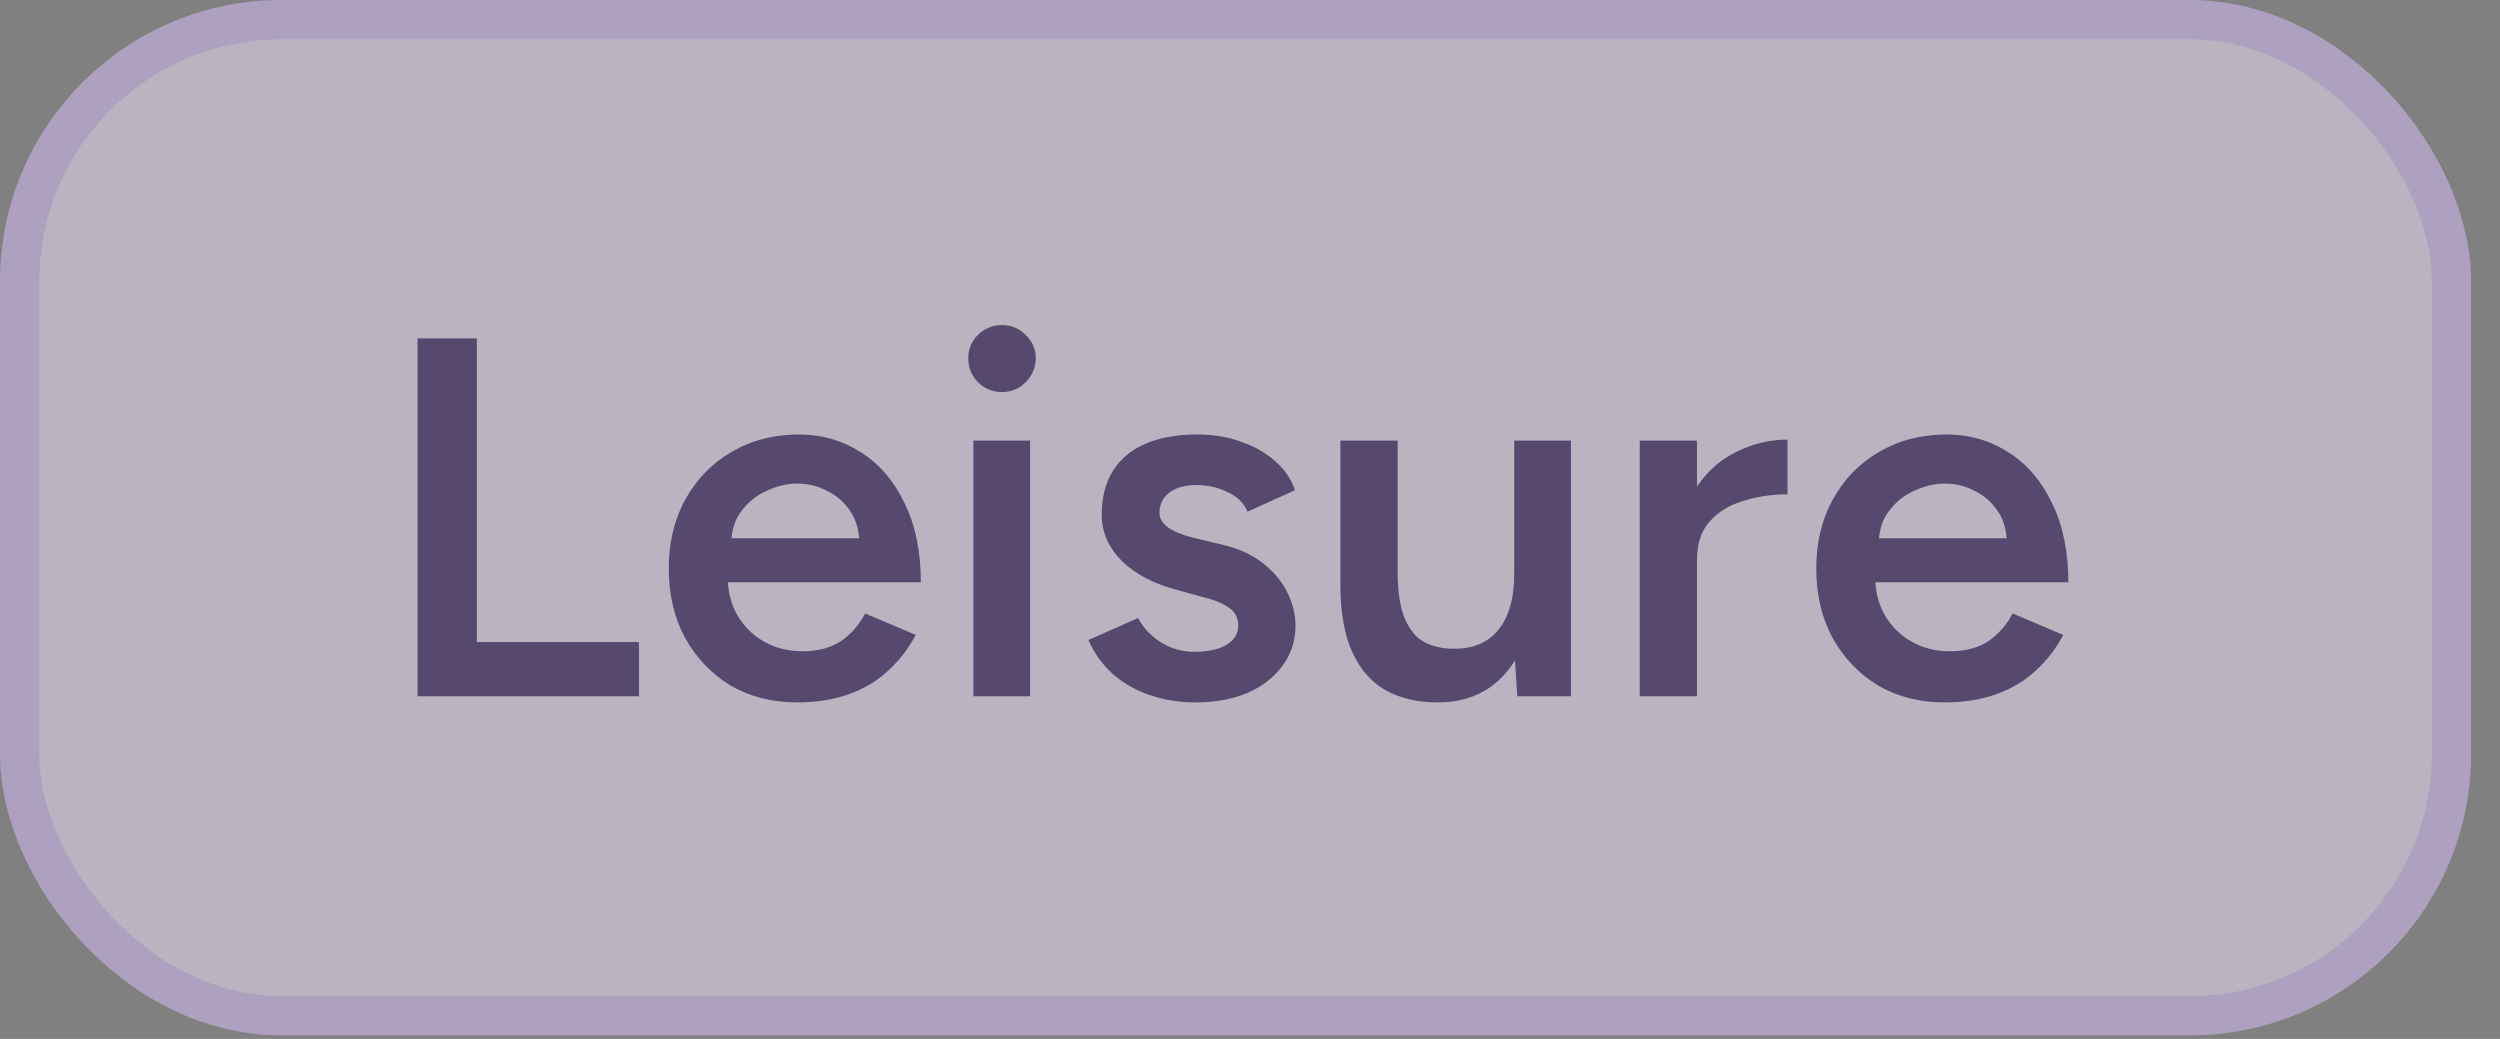
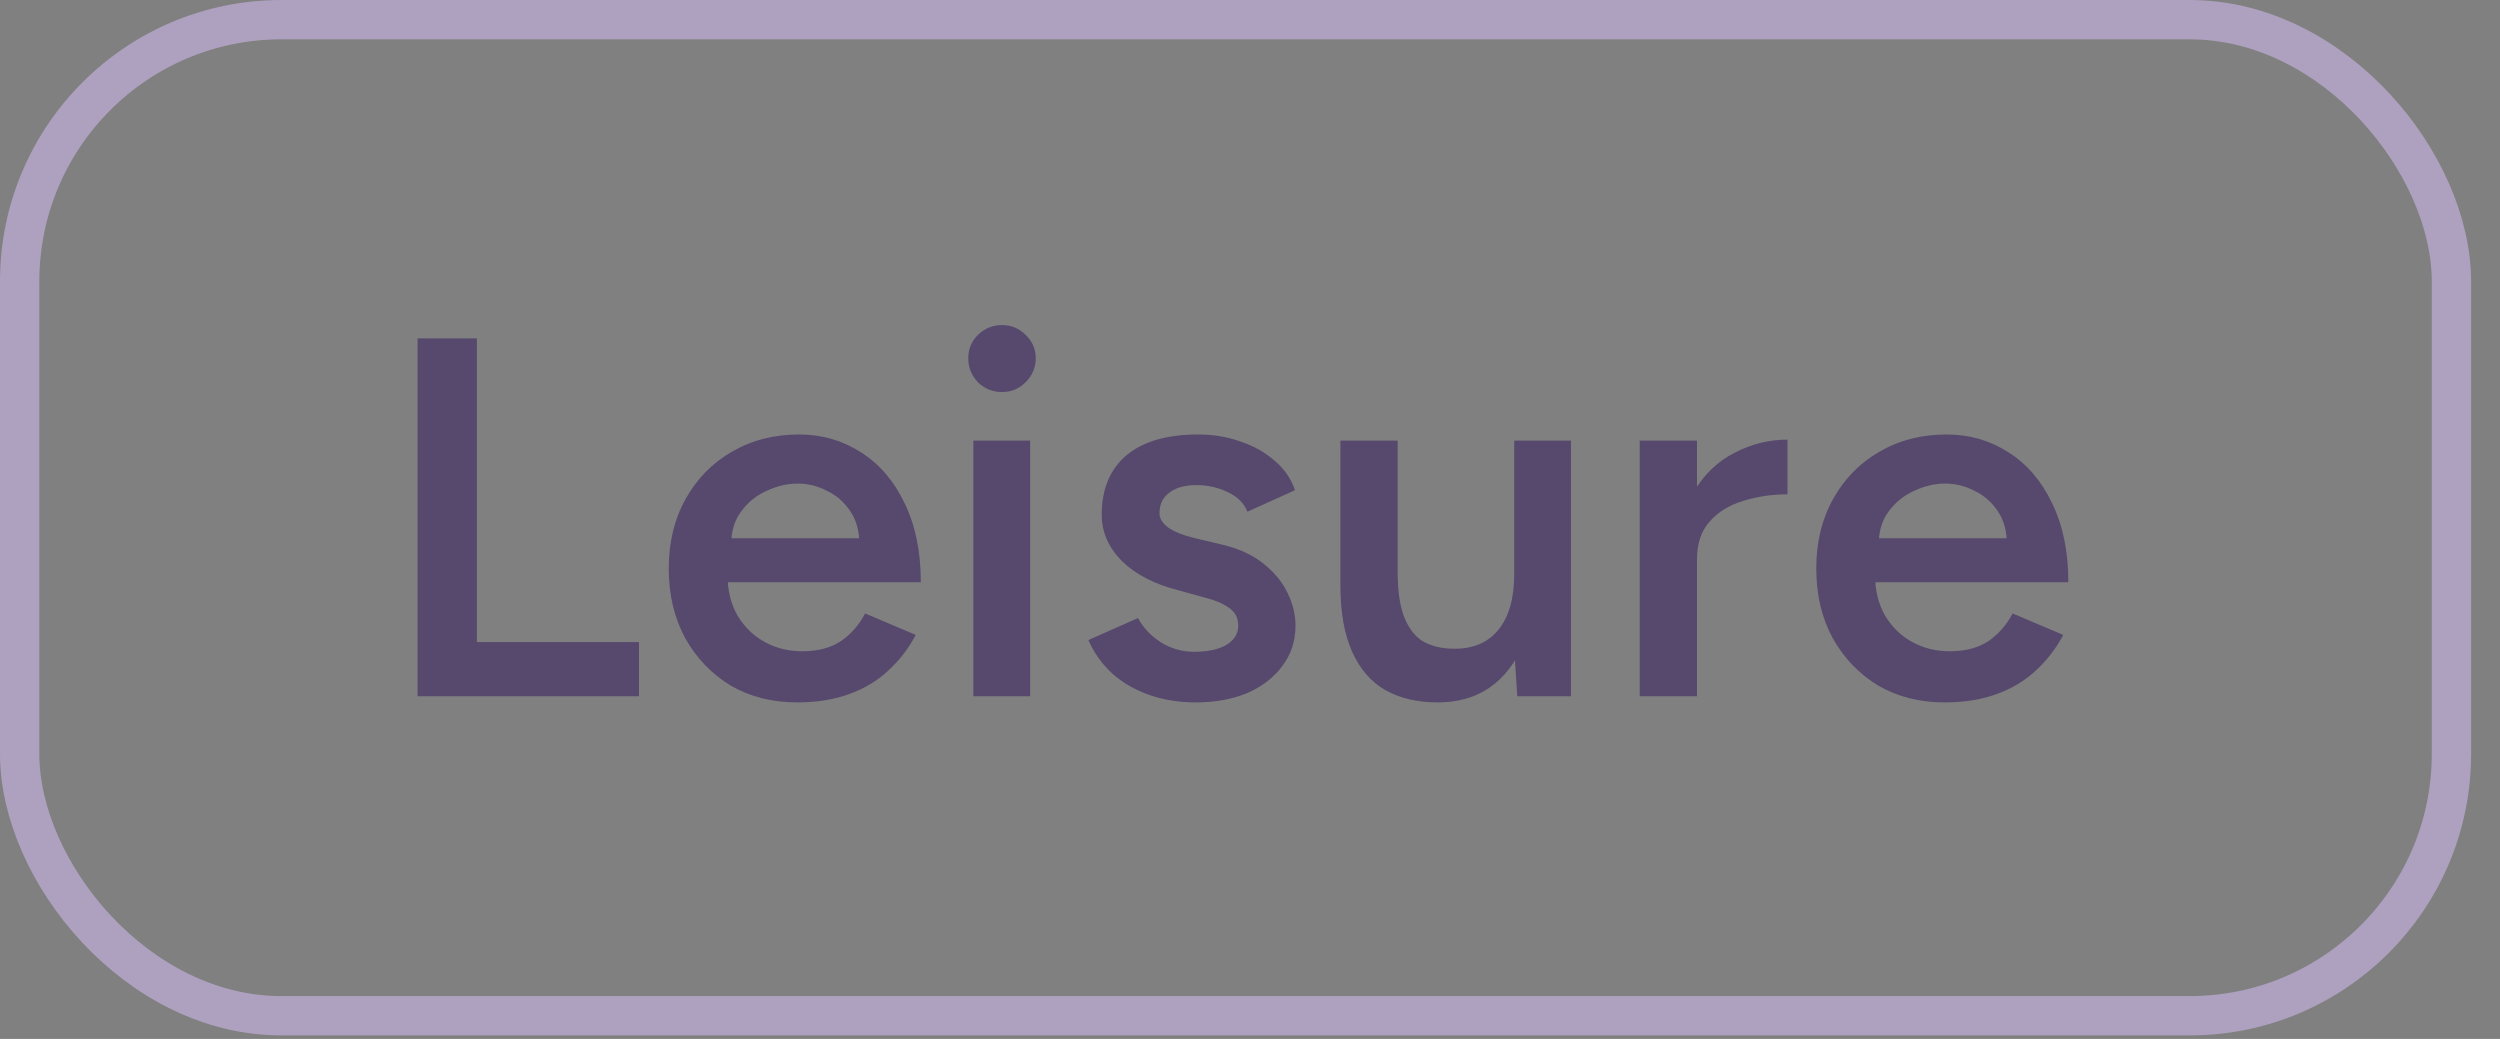
<svg xmlns="http://www.w3.org/2000/svg" width="77" height="32" viewBox="0 0 77 32" fill="none">
  <rect x="0" y="0" width="77" height="32" fill="#808080" stroke="none" />
  <g opacity="0.5">
-     <rect x="0.606" y="0.606" width="74.898" height="30.679" rx="8.06" fill="#F1E8FF" />
    <rect x="0.606" y="0.606" width="74.898" height="30.679" rx="8.06" stroke="#DCC2FE" stroke-width="1.211" />
    <path d="M12.861 21.445V10.422H14.688V19.776H19.68V21.445H12.861ZM24.551 21.634C23.784 21.634 23.102 21.461 22.503 21.114C21.916 20.757 21.448 20.269 21.102 19.65C20.766 19.03 20.598 18.317 20.598 17.508C20.598 16.7 20.771 15.986 21.118 15.367C21.464 14.747 21.936 14.264 22.535 13.918C23.144 13.561 23.837 13.382 24.614 13.382C25.317 13.382 25.952 13.566 26.519 13.933C27.086 14.29 27.532 14.81 27.858 15.492C28.194 16.175 28.361 16.988 28.361 17.933H22.173L22.409 17.713C22.409 18.196 22.514 18.616 22.724 18.973C22.934 19.319 23.212 19.587 23.558 19.776C23.905 19.965 24.288 20.059 24.708 20.059C25.191 20.059 25.59 19.954 25.905 19.744C26.22 19.524 26.466 19.24 26.645 18.894L28.204 19.555C27.984 19.975 27.7 20.343 27.354 20.658C27.018 20.973 26.613 21.214 26.141 21.382C25.679 21.55 25.149 21.634 24.551 21.634ZM22.519 16.799L22.267 16.579H26.708L26.472 16.799C26.472 16.369 26.377 16.017 26.188 15.744C25.999 15.461 25.758 15.251 25.464 15.114C25.18 14.967 24.881 14.894 24.566 14.894C24.251 14.894 23.936 14.967 23.622 15.114C23.306 15.251 23.044 15.461 22.834 15.744C22.624 16.017 22.519 16.369 22.519 16.799ZM29.98 21.445V13.571H31.728V21.445H29.98ZM30.862 12.075C30.578 12.075 30.332 11.976 30.122 11.776C29.922 11.566 29.823 11.319 29.823 11.036C29.823 10.752 29.922 10.511 30.122 10.312C30.332 10.112 30.578 10.012 30.862 10.012C31.145 10.012 31.387 10.112 31.586 10.312C31.796 10.511 31.901 10.752 31.901 11.036C31.901 11.319 31.796 11.566 31.586 11.776C31.387 11.976 31.145 12.075 30.862 12.075ZM36.83 21.634C36.305 21.634 35.822 21.555 35.382 21.398C34.941 21.24 34.563 21.02 34.248 20.736C33.933 20.442 33.691 20.101 33.523 19.713L35.051 19.036C35.208 19.33 35.439 19.576 35.744 19.776C36.059 19.975 36.405 20.075 36.783 20.075C37.193 20.075 37.518 20.007 37.759 19.87C38.011 19.723 38.137 19.524 38.137 19.272C38.137 19.03 38.043 18.847 37.854 18.721C37.665 18.584 37.397 18.474 37.051 18.39L36.311 18.185C35.565 17.996 34.983 17.697 34.563 17.288C34.143 16.868 33.933 16.39 33.933 15.855C33.933 15.067 34.185 14.458 34.689 14.028C35.203 13.598 35.938 13.382 36.893 13.382C37.376 13.382 37.817 13.456 38.216 13.603C38.626 13.739 38.977 13.939 39.271 14.201C39.565 14.453 39.77 14.752 39.885 15.099L38.421 15.76C38.316 15.498 38.116 15.298 37.822 15.162C37.528 15.015 37.203 14.941 36.846 14.941C36.489 14.941 36.211 15.02 36.011 15.178C35.812 15.325 35.712 15.534 35.712 15.807C35.712 15.965 35.801 16.112 35.98 16.248C36.158 16.374 36.416 16.479 36.752 16.563L37.681 16.784C38.195 16.91 38.615 17.109 38.941 17.382C39.266 17.645 39.507 17.944 39.665 18.28C39.822 18.605 39.901 18.936 39.901 19.272C39.901 19.744 39.765 20.159 39.492 20.516C39.229 20.873 38.867 21.151 38.405 21.351C37.943 21.54 37.418 21.634 36.83 21.634ZM46.733 21.445L46.638 19.996V13.571H48.386V21.445H46.733ZM41.284 17.603V13.571H43.048V17.603H41.284ZM43.048 17.603C43.048 18.222 43.121 18.705 43.268 19.051C43.415 19.398 43.615 19.639 43.867 19.776C44.129 19.912 44.428 19.98 44.764 19.98C45.363 19.991 45.825 19.797 46.15 19.398C46.475 18.999 46.638 18.427 46.638 17.681H47.3C47.3 18.511 47.174 19.225 46.922 19.823C46.68 20.411 46.334 20.862 45.882 21.177C45.441 21.482 44.906 21.634 44.276 21.634C43.657 21.634 43.121 21.508 42.67 21.256C42.229 21.004 41.888 20.61 41.646 20.075C41.405 19.54 41.284 18.852 41.284 18.012V17.603H43.048ZM51.669 17.256C51.669 16.406 51.832 15.708 52.157 15.162C52.483 14.616 52.903 14.212 53.417 13.949C53.942 13.676 54.488 13.54 55.055 13.54V15.225C54.572 15.225 54.115 15.293 53.685 15.43C53.265 15.555 52.923 15.765 52.661 16.059C52.398 16.353 52.267 16.742 52.267 17.225L51.669 17.256ZM50.504 21.445V13.571H52.267V21.445H50.504ZM59.894 21.634C59.127 21.634 58.445 21.461 57.846 21.114C57.258 20.757 56.791 20.269 56.445 19.65C56.109 19.03 55.941 18.317 55.941 17.508C55.941 16.7 56.114 15.986 56.461 15.367C56.807 14.747 57.279 14.264 57.878 13.918C58.487 13.561 59.18 13.382 59.957 13.382C60.66 13.382 61.295 13.566 61.862 13.933C62.429 14.29 62.875 14.81 63.201 15.492C63.537 16.175 63.705 16.988 63.705 17.933H57.516L57.752 17.713C57.752 18.196 57.857 18.616 58.067 18.973C58.277 19.319 58.555 19.587 58.901 19.776C59.248 19.965 59.631 20.059 60.051 20.059C60.534 20.059 60.933 19.954 61.248 19.744C61.563 19.524 61.81 19.24 61.988 18.894L63.547 19.555C63.327 19.975 63.043 20.343 62.697 20.658C62.361 20.973 61.957 21.214 61.484 21.382C61.022 21.55 60.492 21.634 59.894 21.634ZM57.862 16.799L57.61 16.579H62.051L61.815 16.799C61.815 16.369 61.72 16.017 61.531 15.744C61.342 15.461 61.101 15.251 60.807 15.114C60.523 14.967 60.224 14.894 59.909 14.894C59.594 14.894 59.279 14.967 58.965 15.114C58.65 15.251 58.387 15.461 58.177 15.744C57.967 16.017 57.862 16.369 57.862 16.799Z" fill="#2C1159" />
  </g>
</svg>